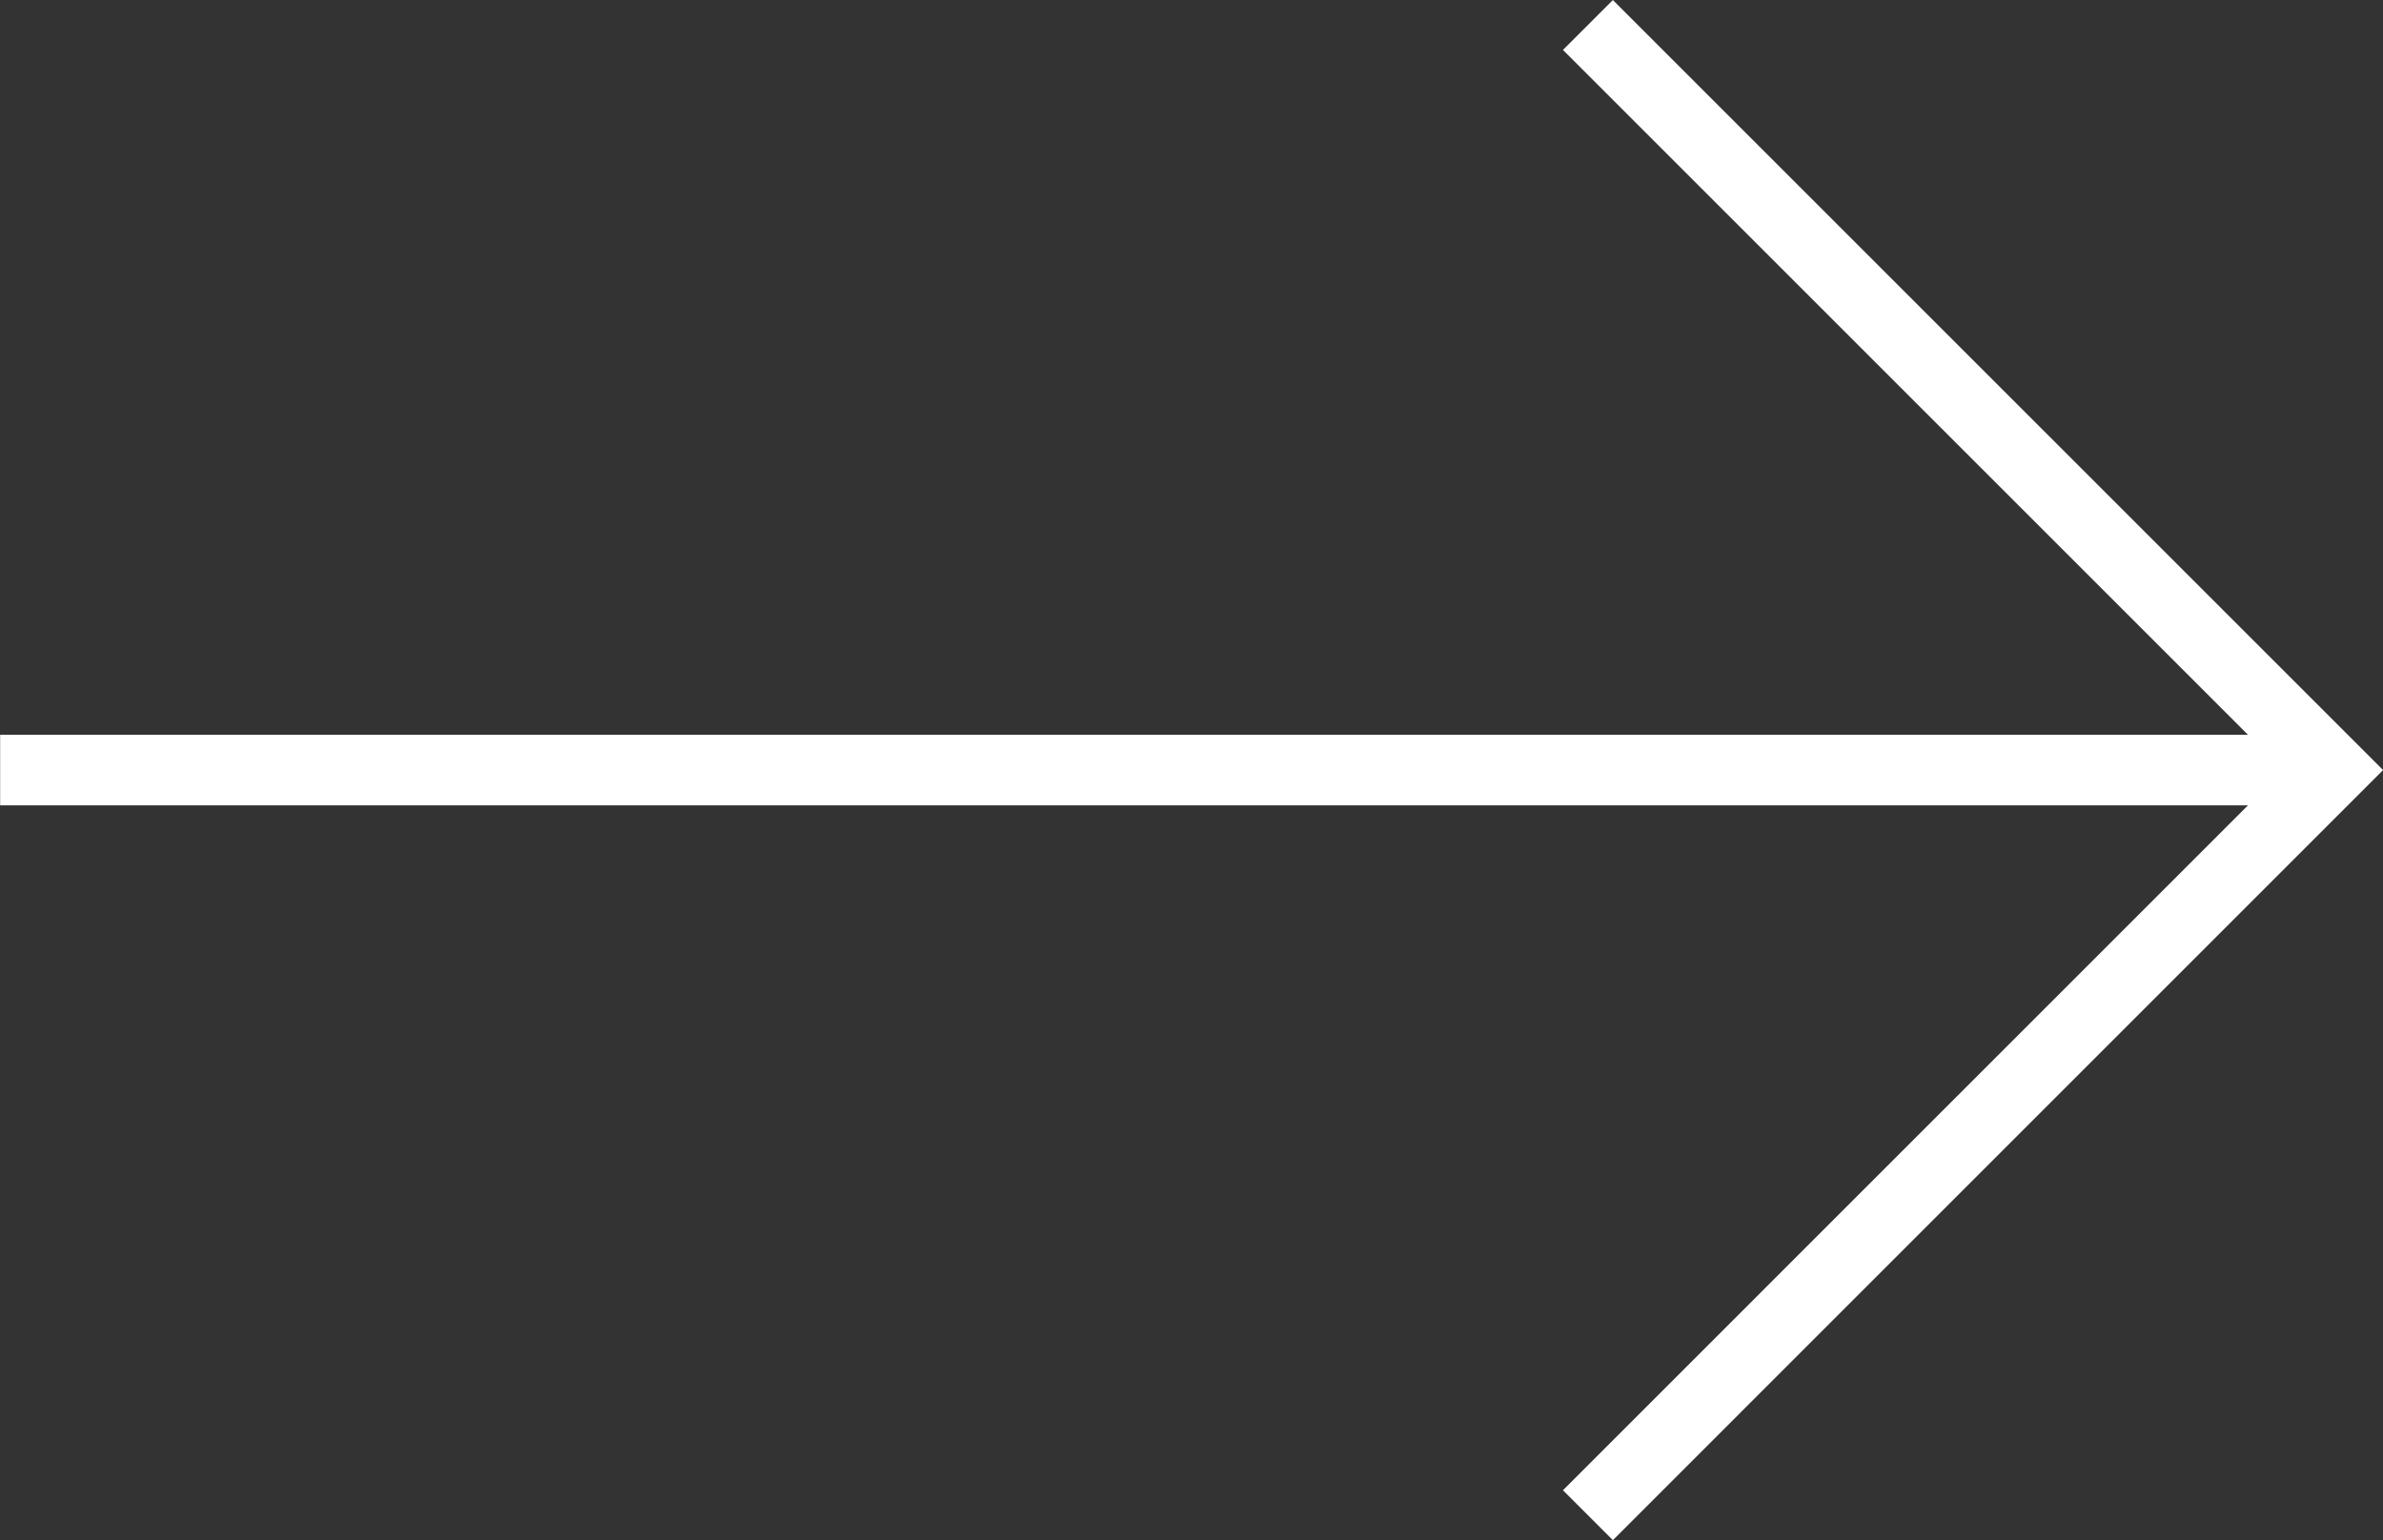
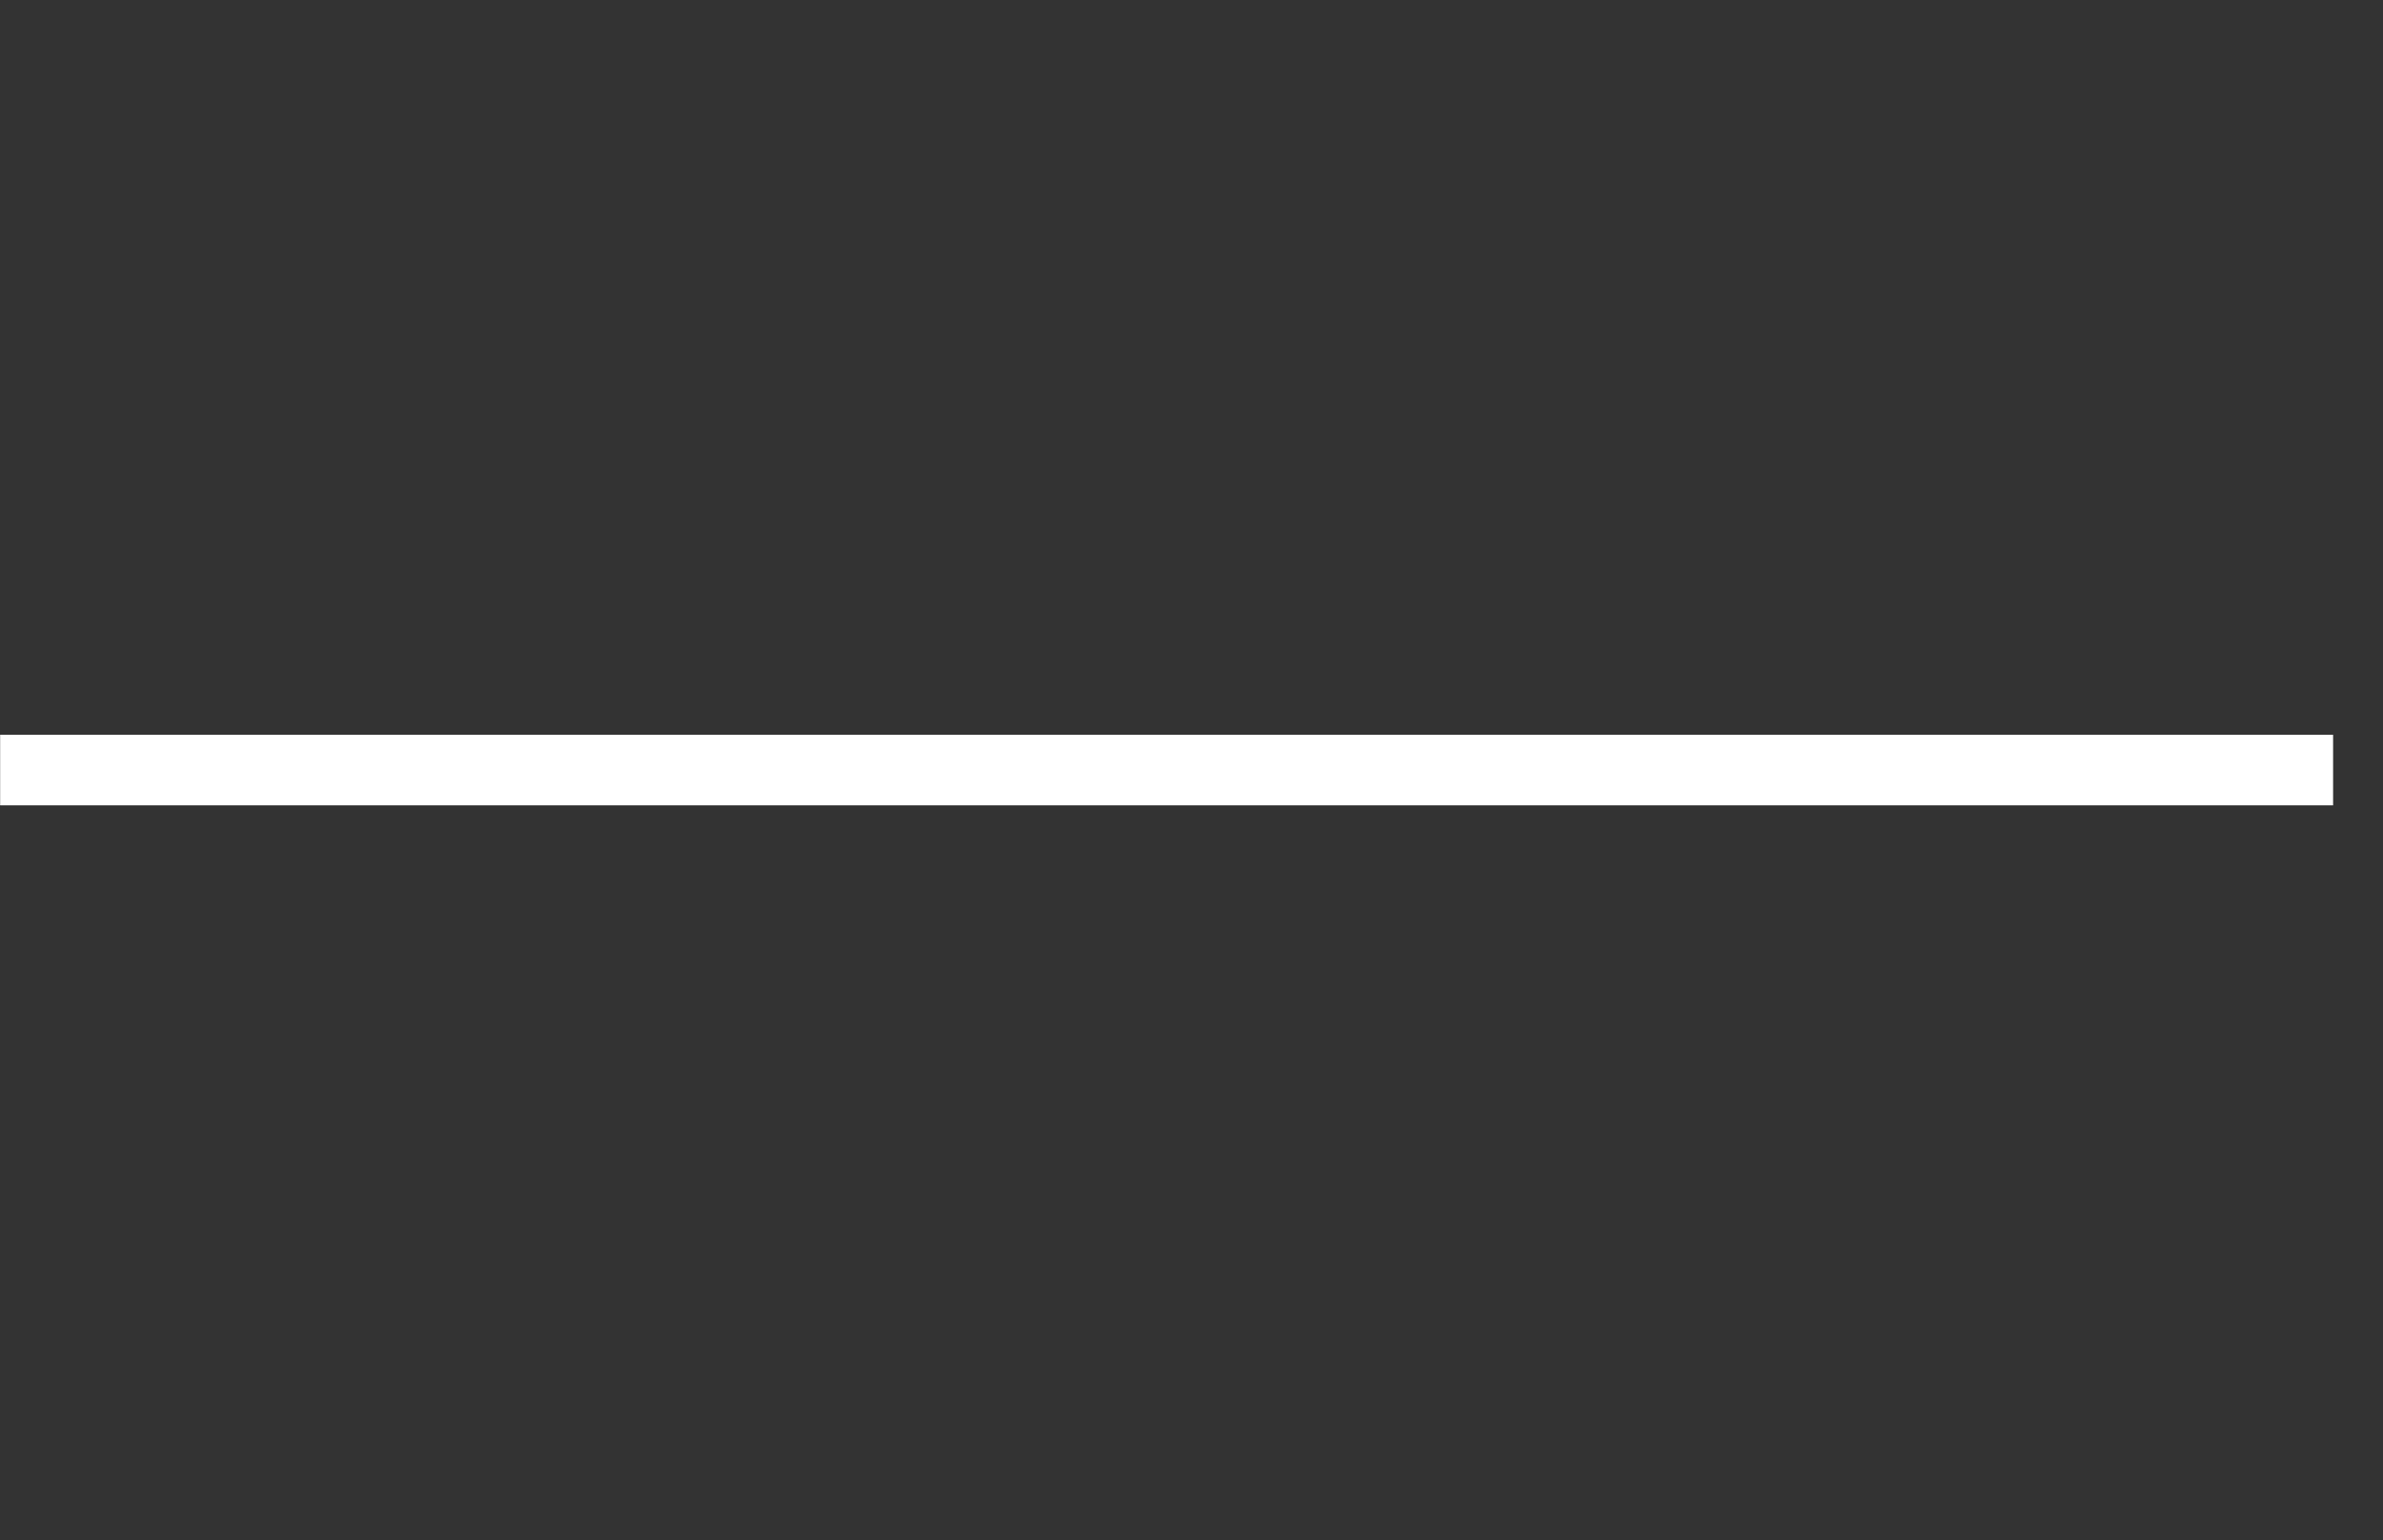
<svg xmlns="http://www.w3.org/2000/svg" width="33.76" height="21.823" viewBox="0 0 33.76 21.823">
  <rect x="0" y="0" width="33.76" height="21.823" fill="#333333" stroke="none" />
  <g id="Group_58" data-name="Group 58" transform="translate(-1058.947 -4517.646)">
-     <path id="Path_81" data-name="Path 81" d="M1010.012,4670.927l10.558,10.558-10.558,10.559" transform="translate(71.431 -152.927)" fill="none" stroke="#fff" stroke-width="1" />
    <path id="Path_82" data-name="Path 82" d="M1035.051,4674.688H1002" transform="translate(56.949 -146.13)" fill="none" stroke="#fff" stroke-width="1" />
  </g>
</svg>